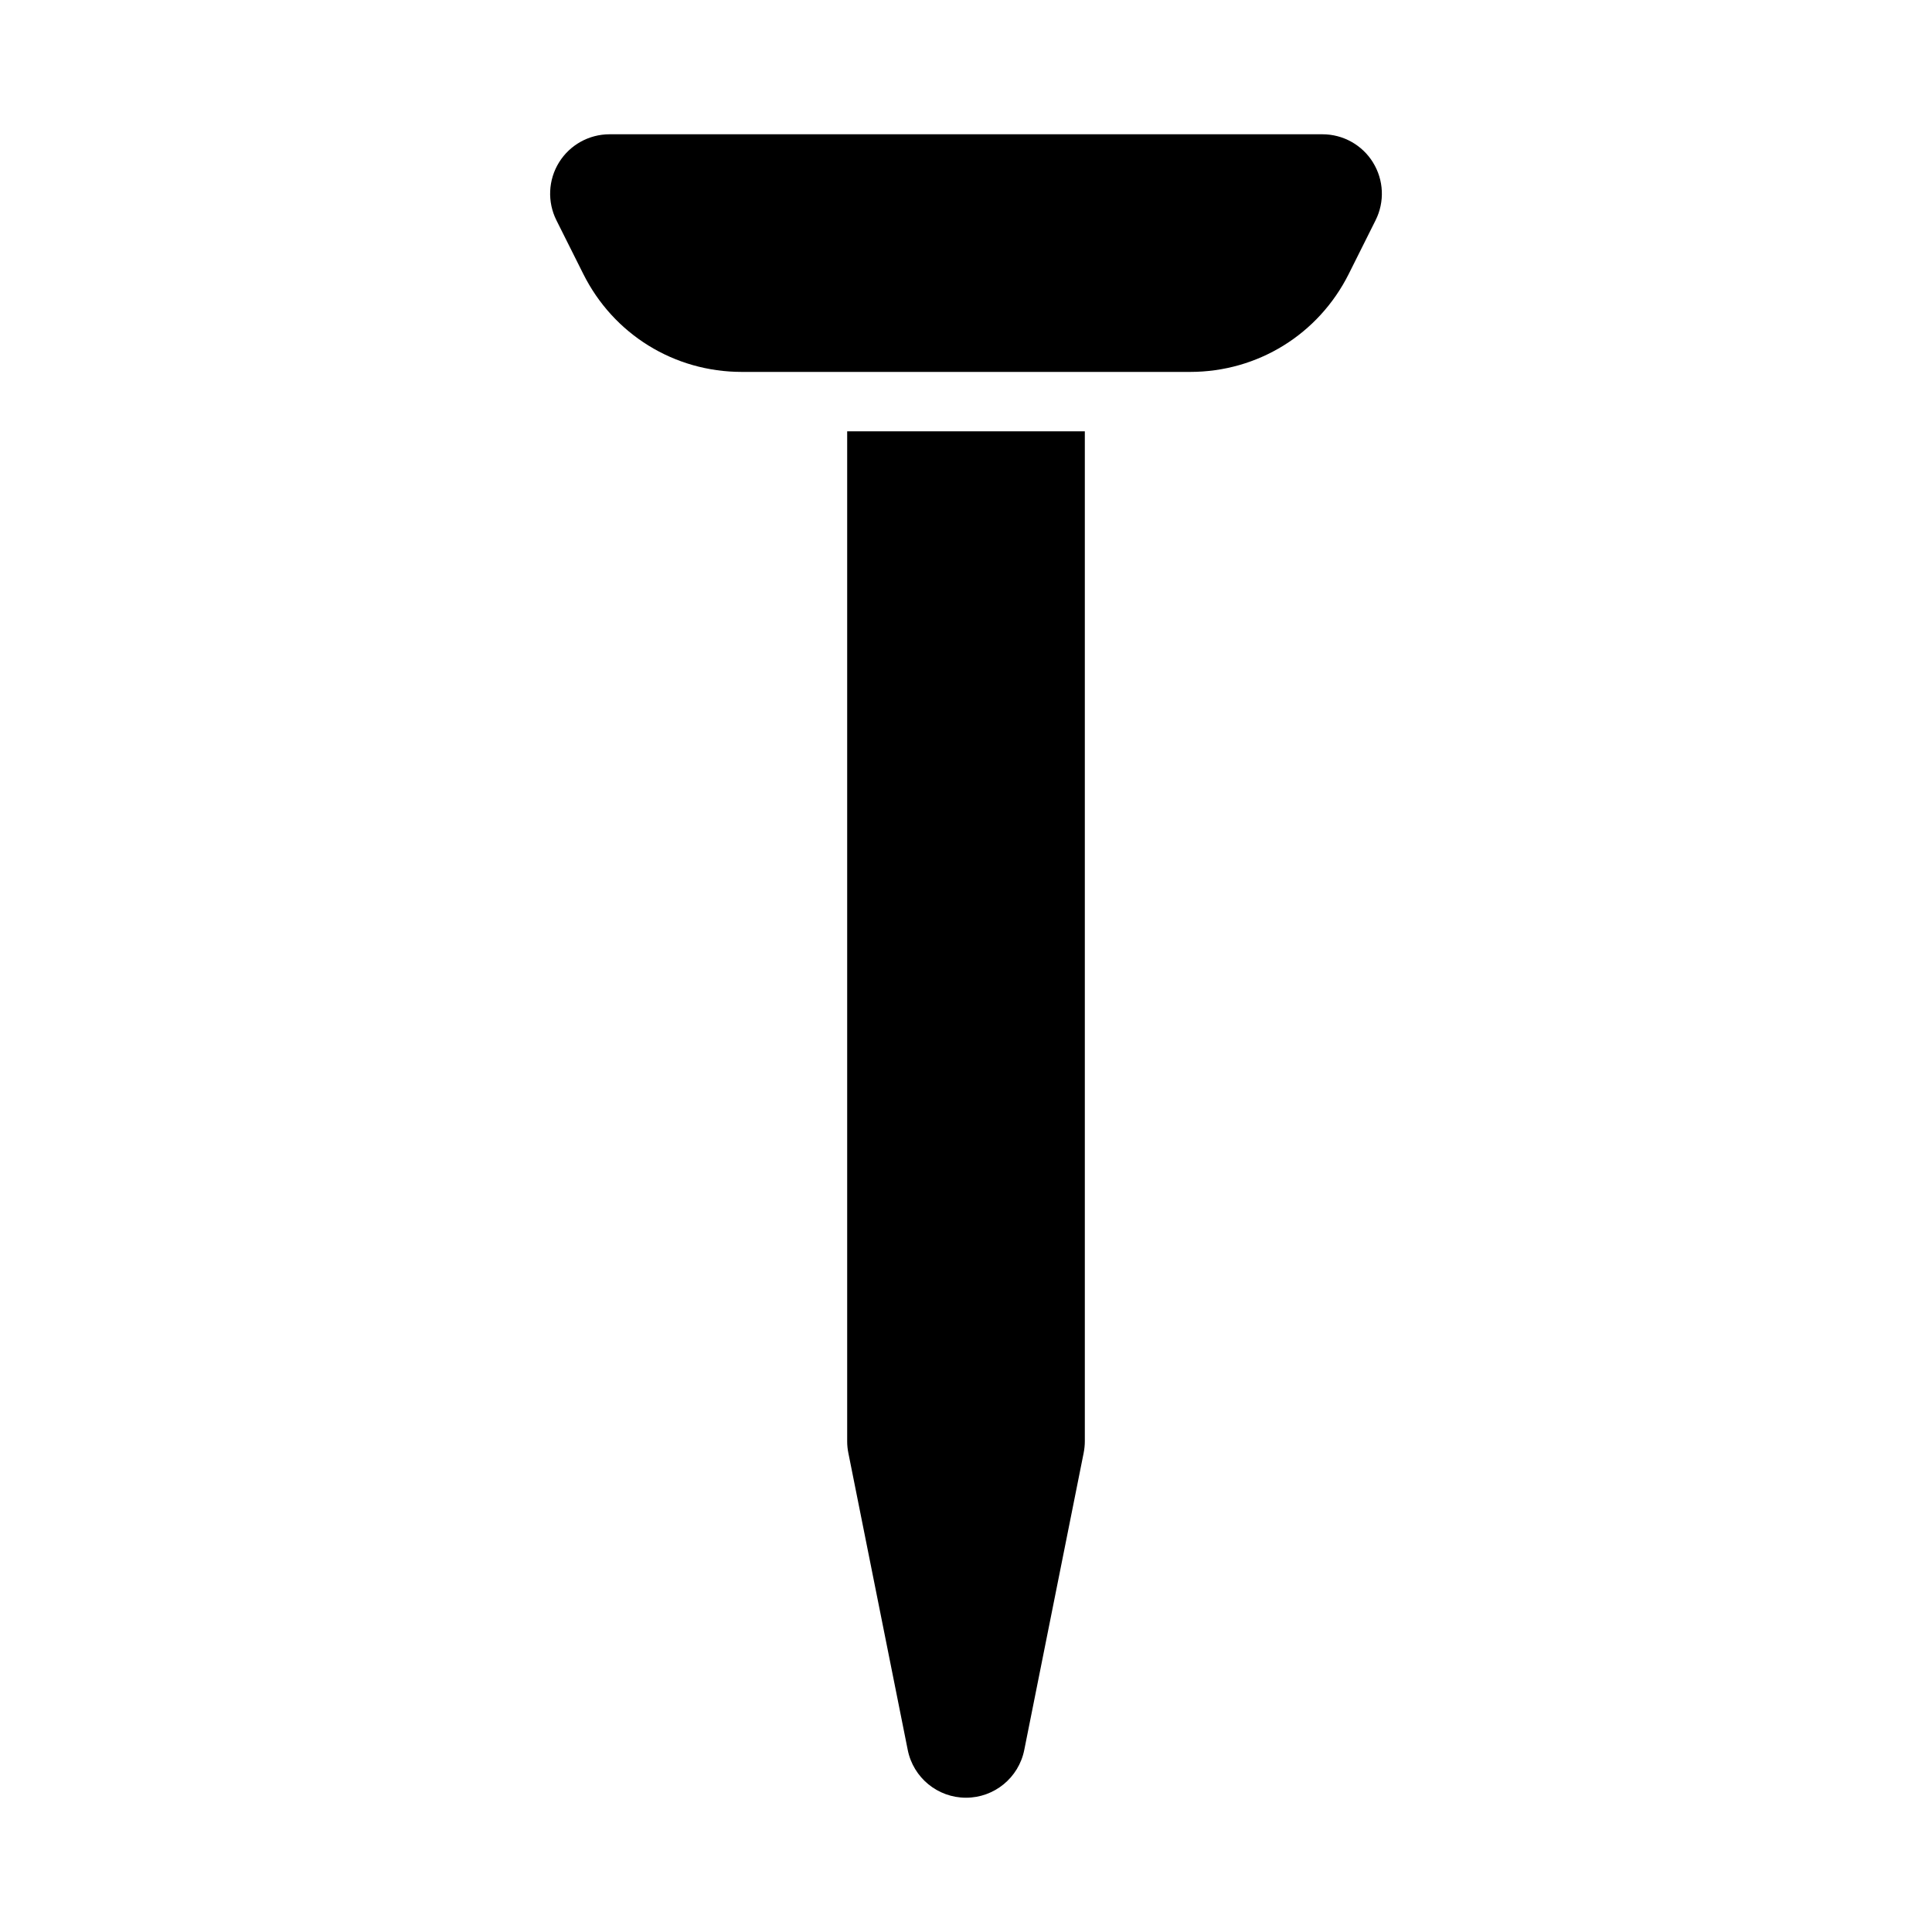
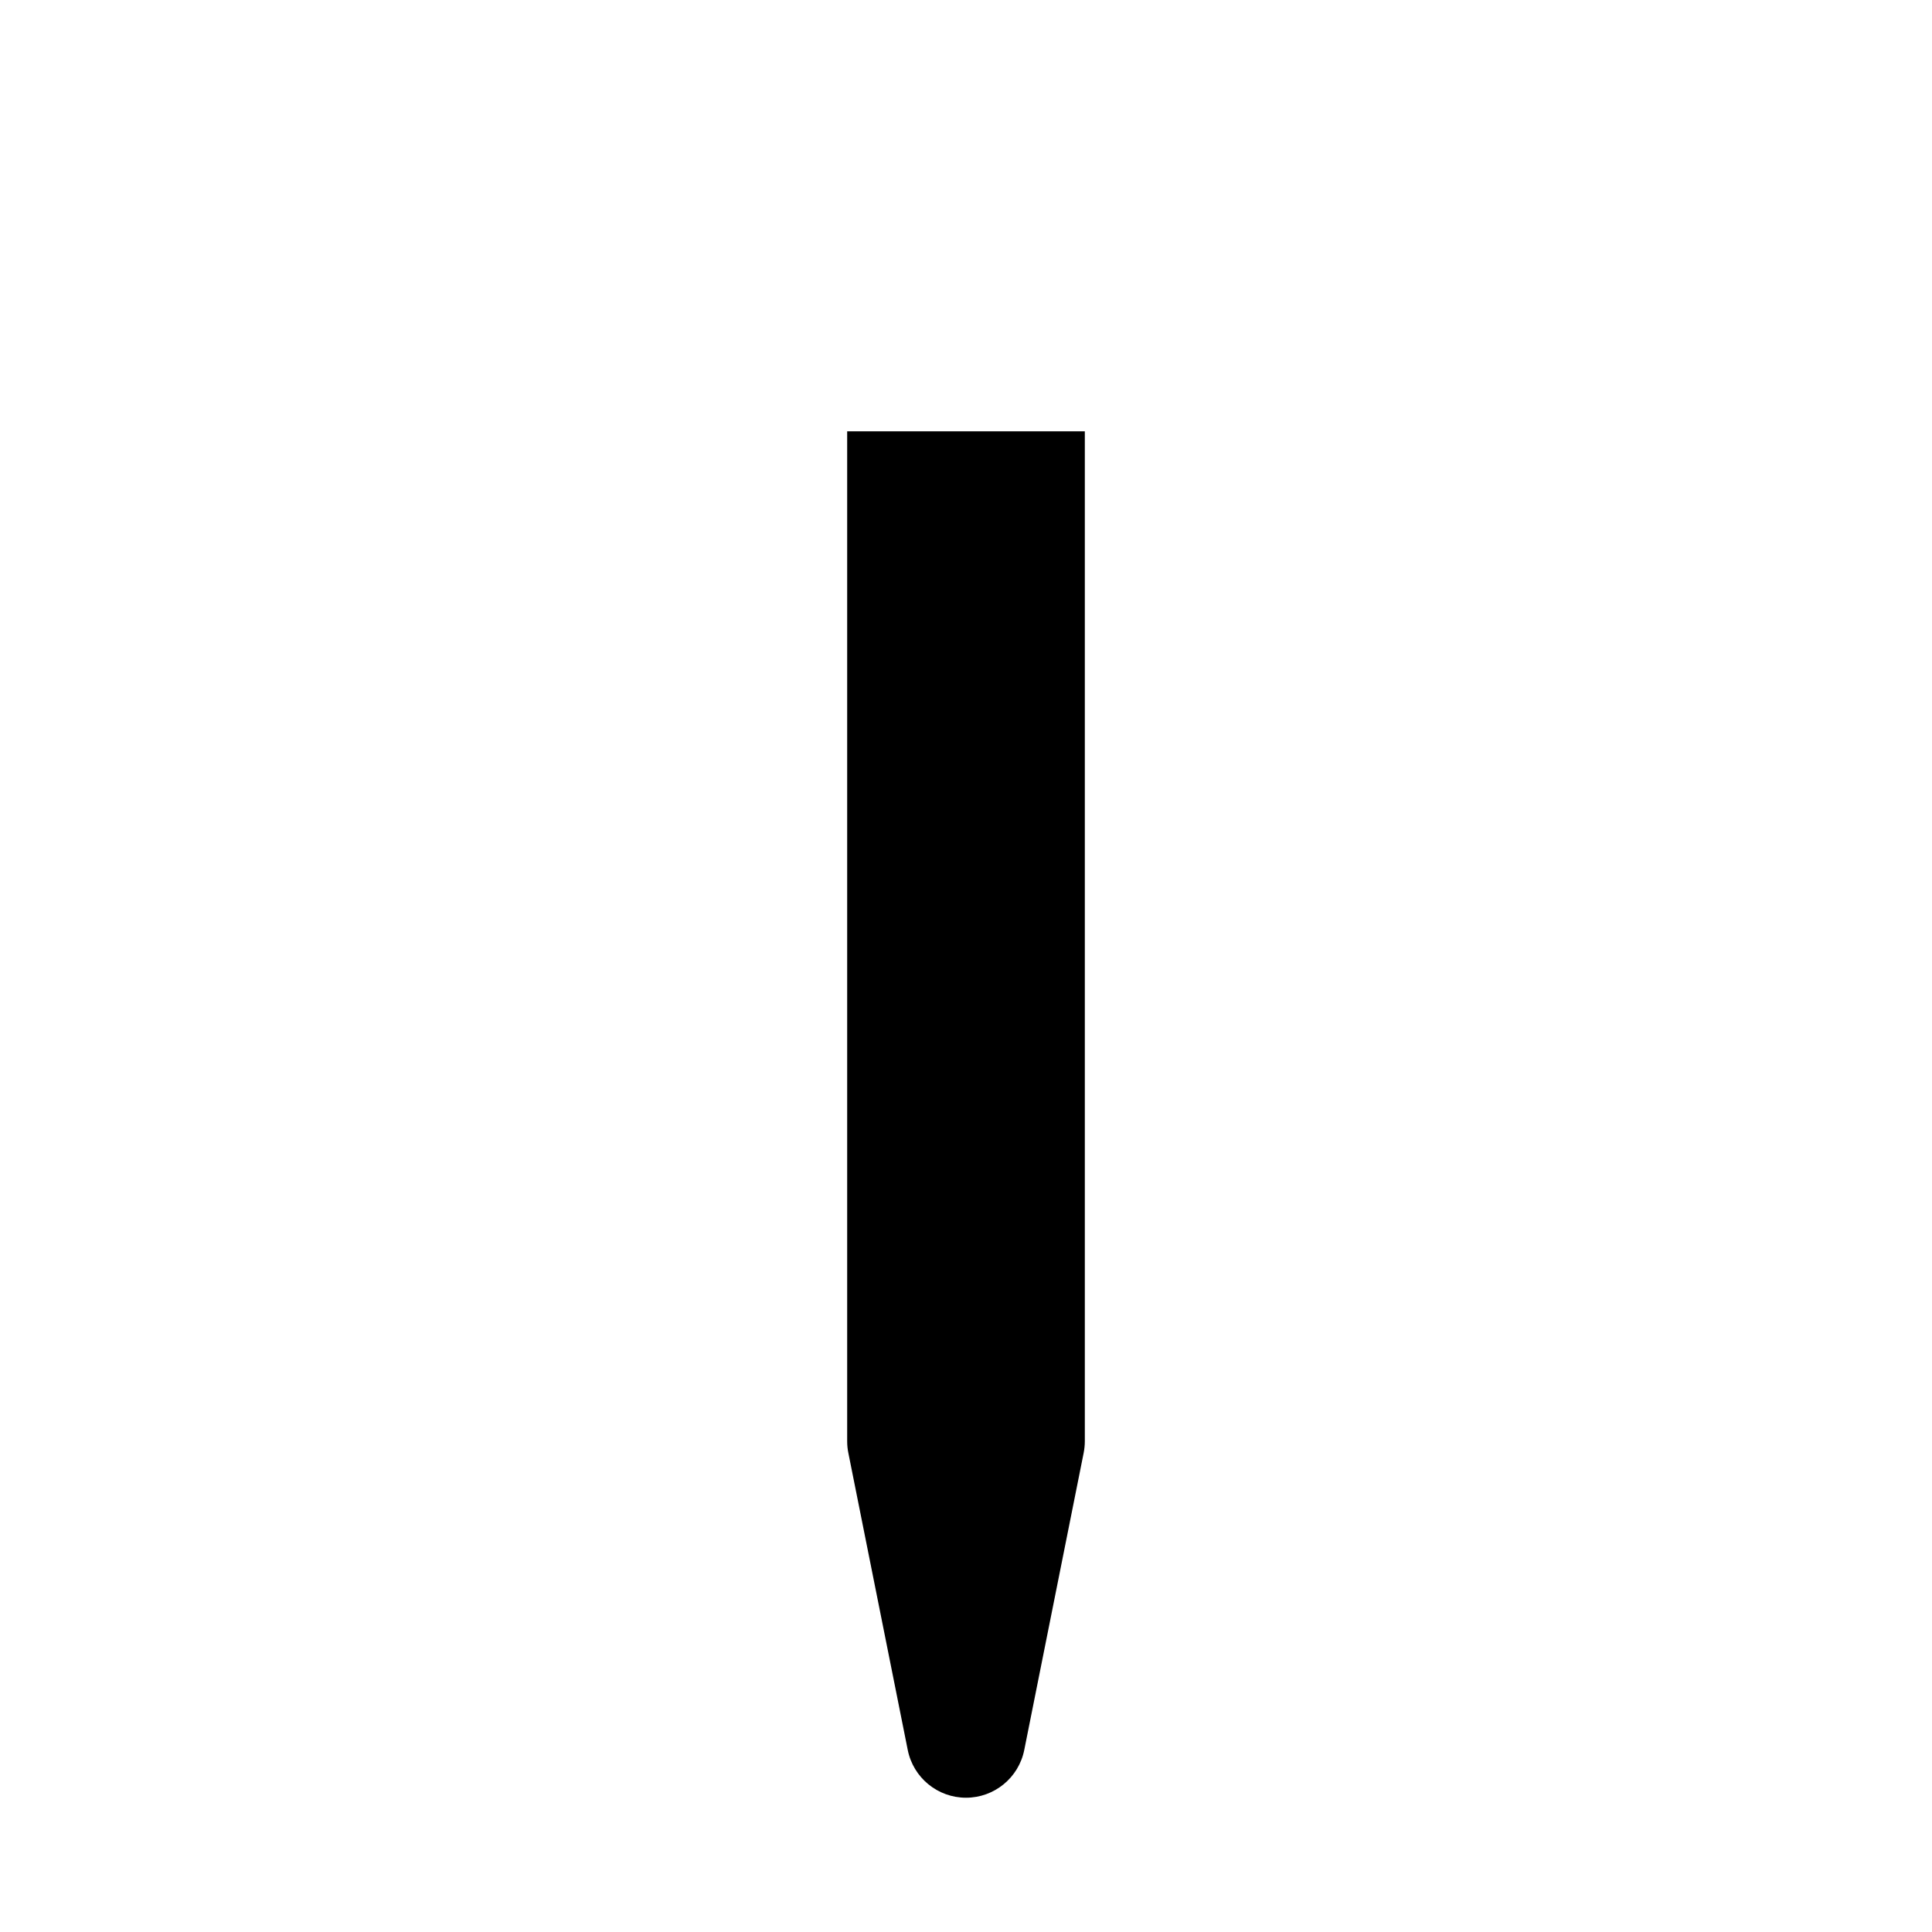
<svg xmlns="http://www.w3.org/2000/svg" fill="#000000" width="800px" height="800px" version="1.1" viewBox="144 144 512 512">
  <g>
-     <path d="m507.86 187.05c-2.875-4.644-7.934-7.465-13.395-7.465h-188.93c-5.461 0-10.527 2.828-13.395 7.465-2.867 4.641-3.125 10.438-0.688 15.32l7.113 14.207c8.004 16.027 24.105 25.984 42.023 25.984h118.82c17.895 0 34.012-9.945 42.035-25.984l7.106-14.215c2.441-4.875 2.18-10.672-0.695-15.312z" />
    <path d="m368.51 258.3v267.65c0 1.039 0.098 2.066 0.309 3.09l15.742 78.719c1.469 7.359 7.934 12.656 15.438 12.656s13.969-5.297 15.438-12.652l15.742-78.719c0.199-1.023 0.309-2.055 0.309-3.094v-267.65z" />
  </g>
</svg>